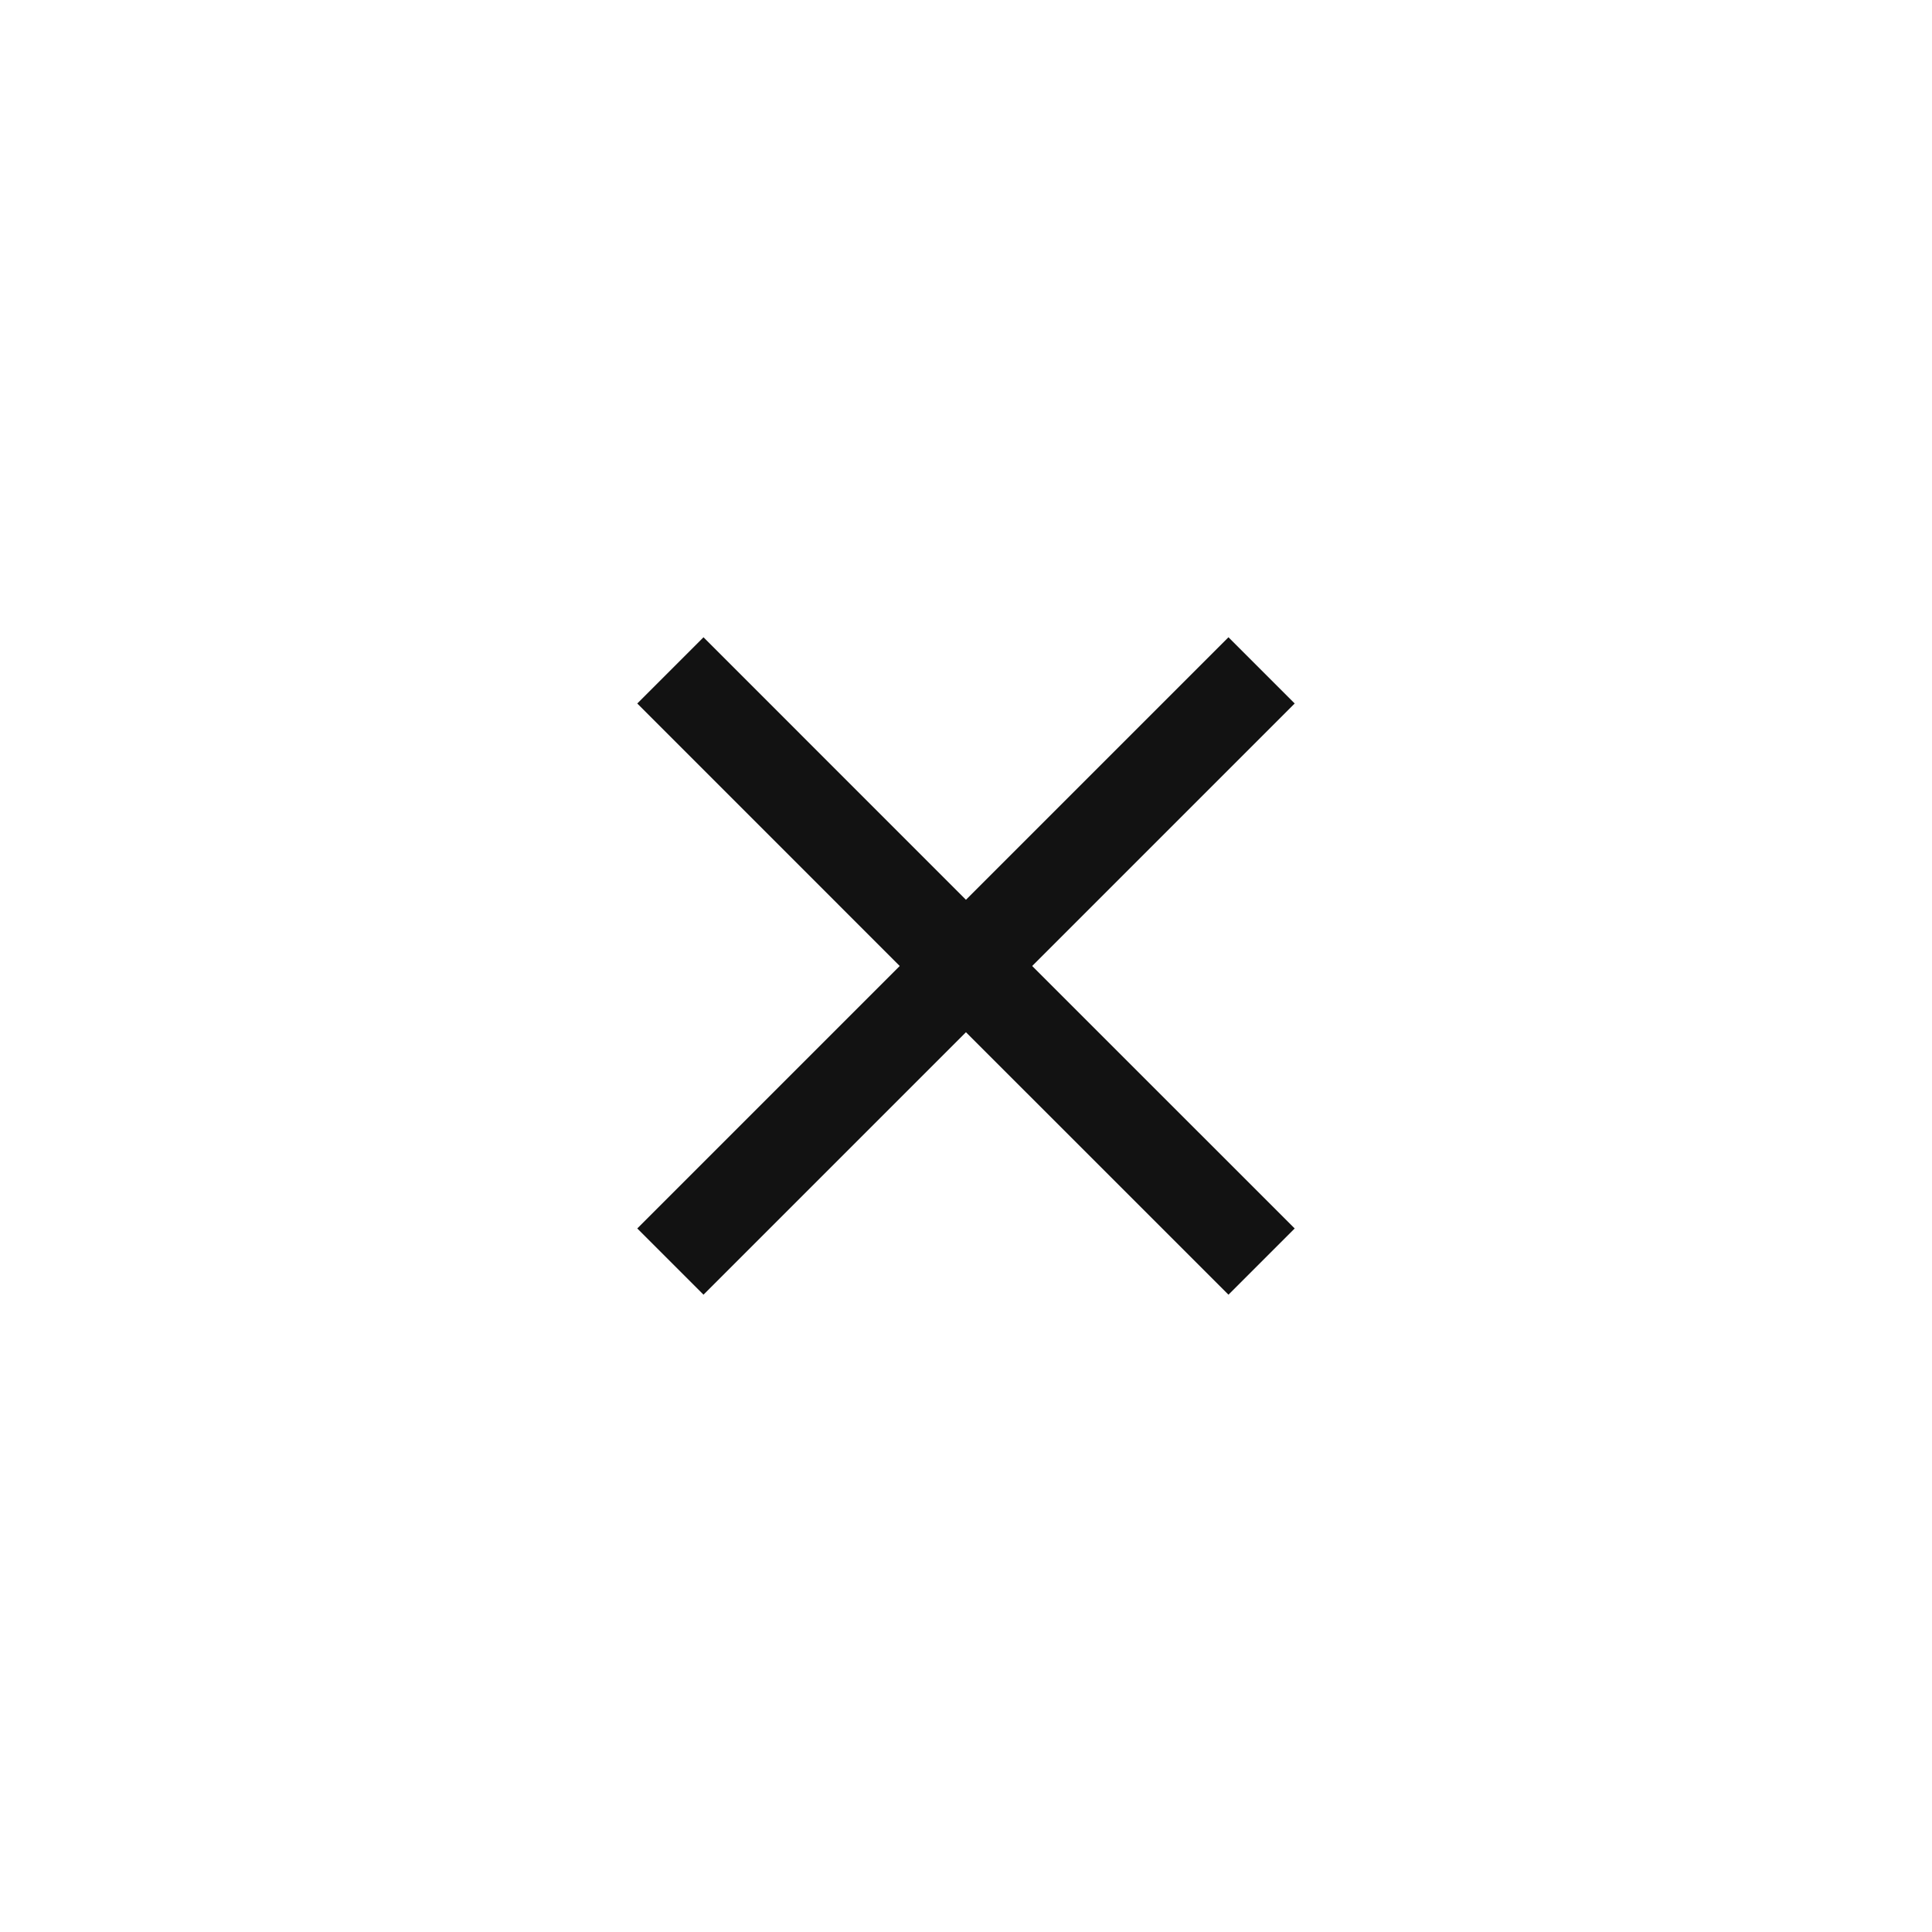
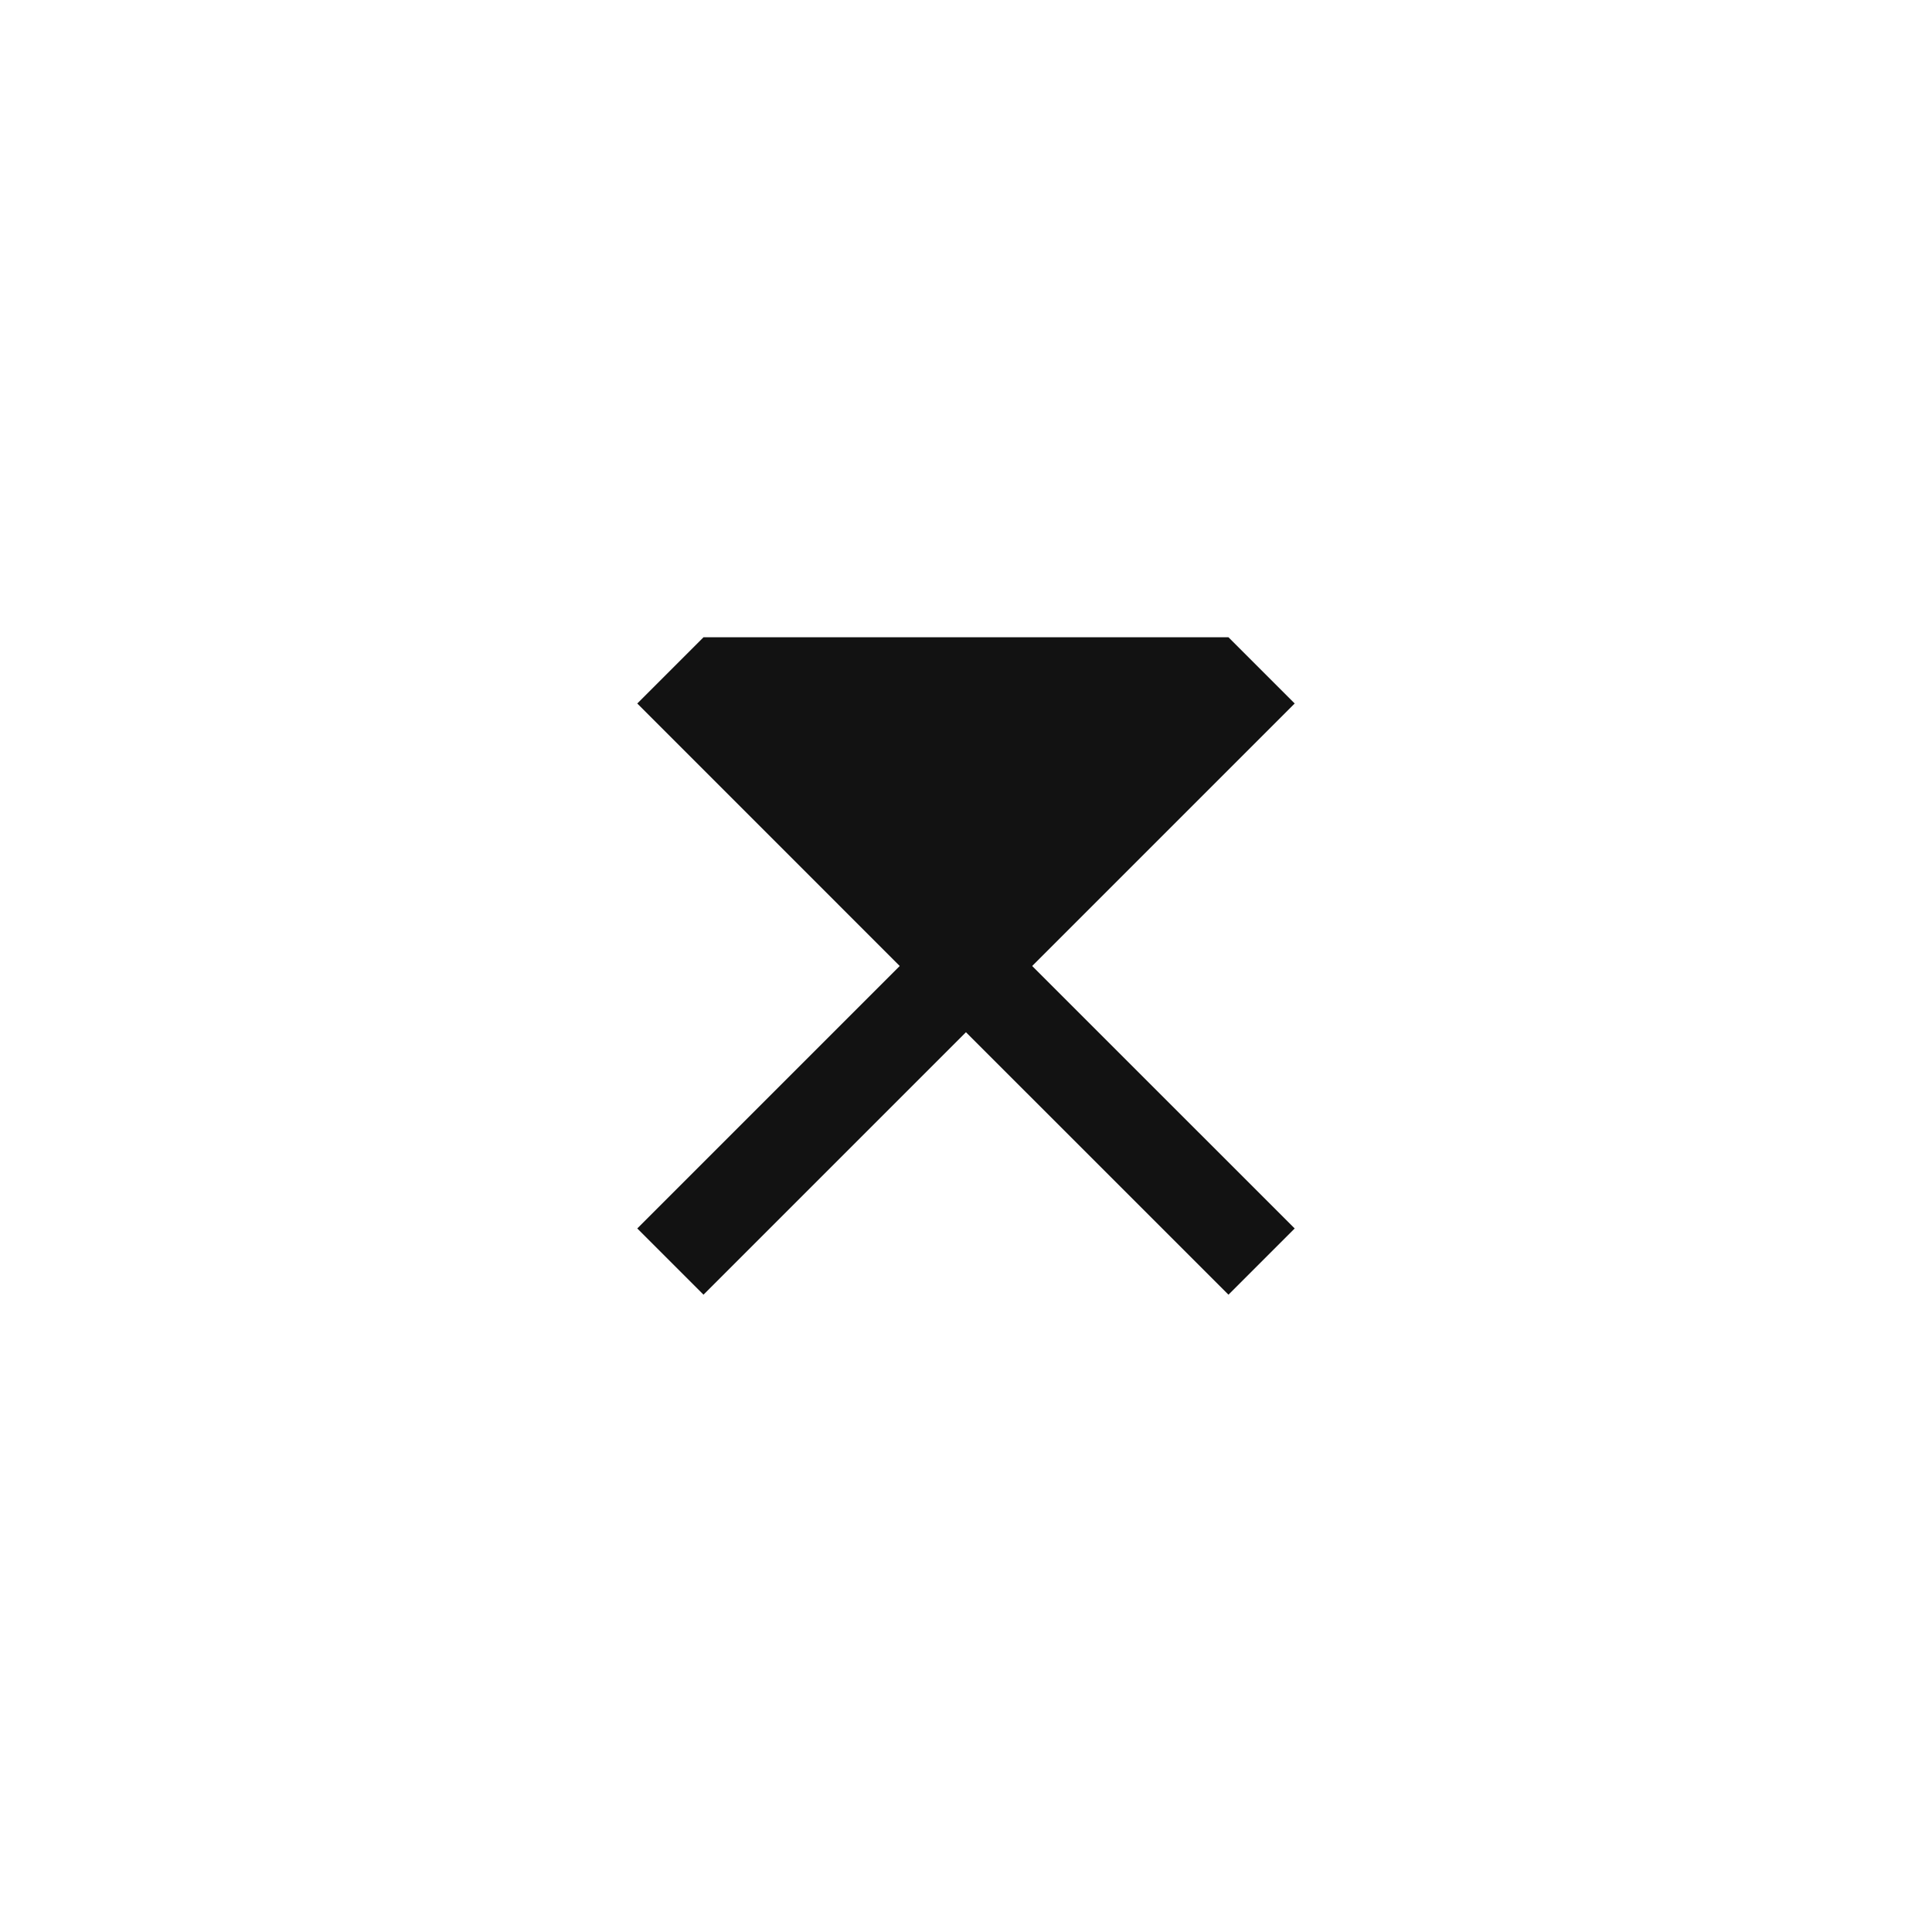
<svg xmlns="http://www.w3.org/2000/svg" width="40" height="40" viewBox="0 0 40 40" fill="none">
-   <path d="M25.434 26.805L26.805 25.434L21.37 20L26.805 14.565L25.434 13.194L19.999 18.629L14.565 13.194L13.194 14.565L18.628 20L13.194 25.434L14.565 26.805L19.999 21.371L25.434 26.805Z" fill="#121212" />
+   <path d="M25.434 26.805L26.805 25.434L21.37 20L26.805 14.565L25.434 13.194L14.565 13.194L13.194 14.565L18.628 20L13.194 25.434L14.565 26.805L19.999 21.371L25.434 26.805Z" fill="#121212" />
</svg>